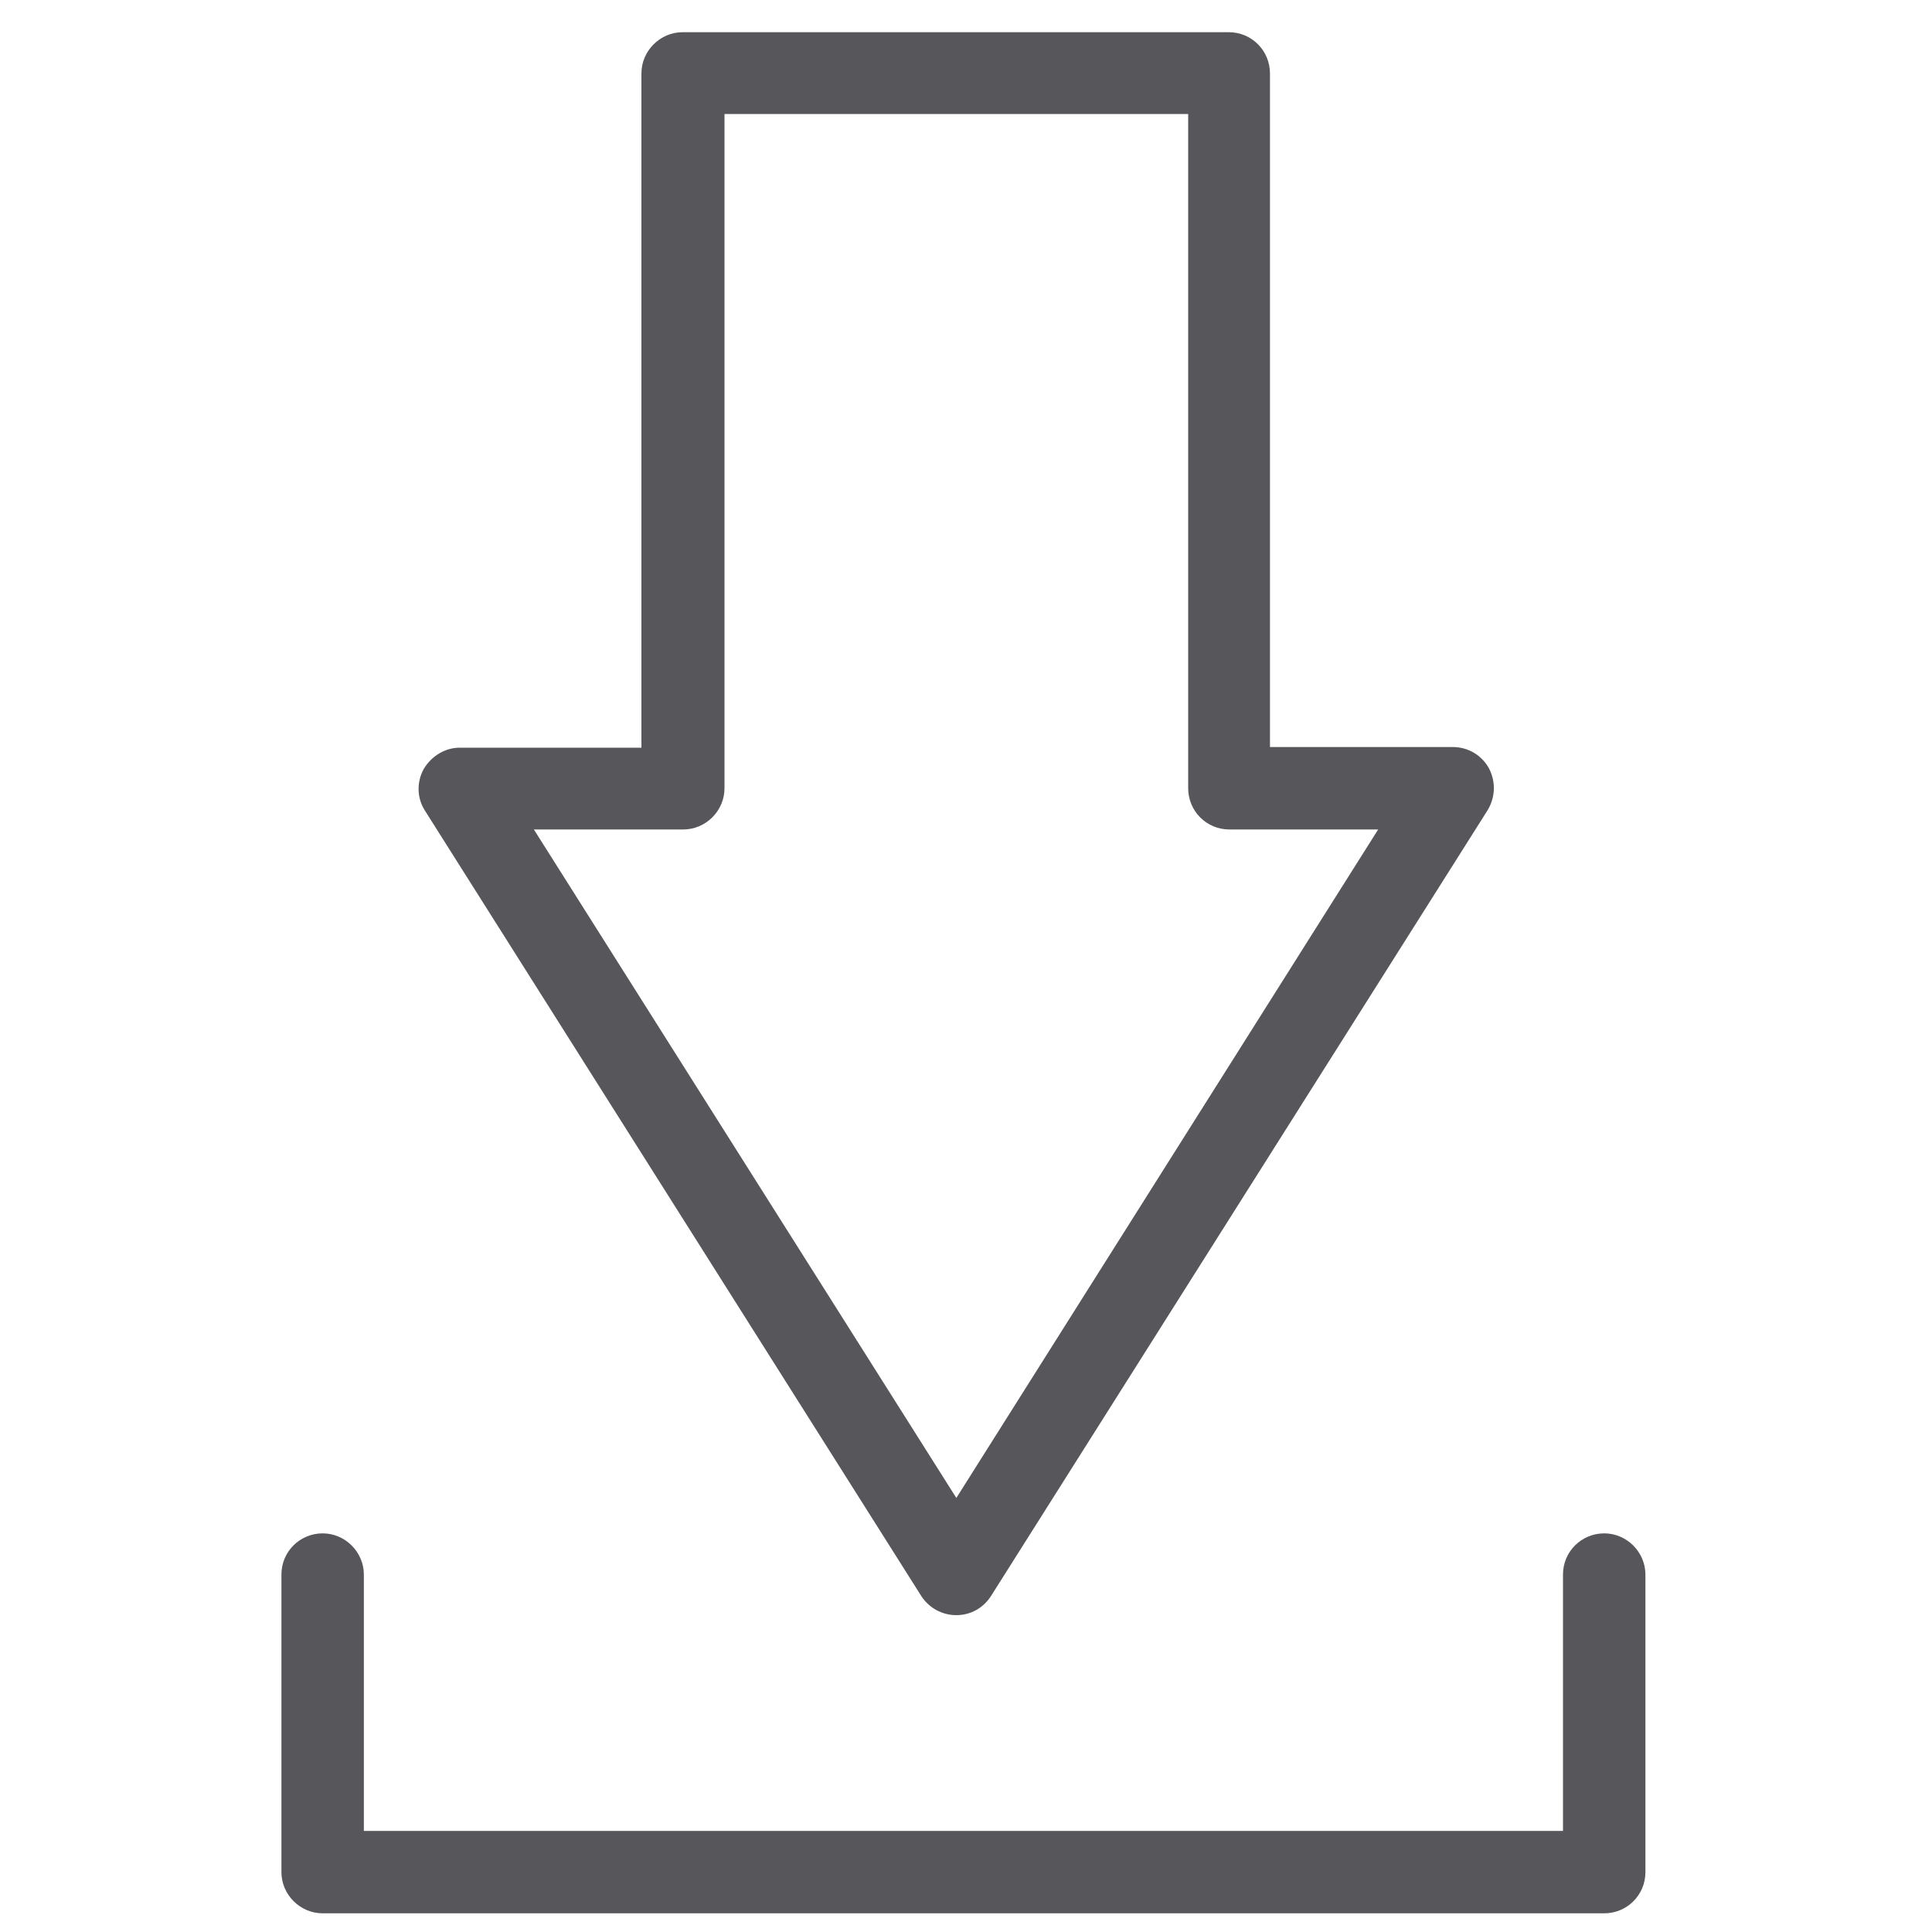
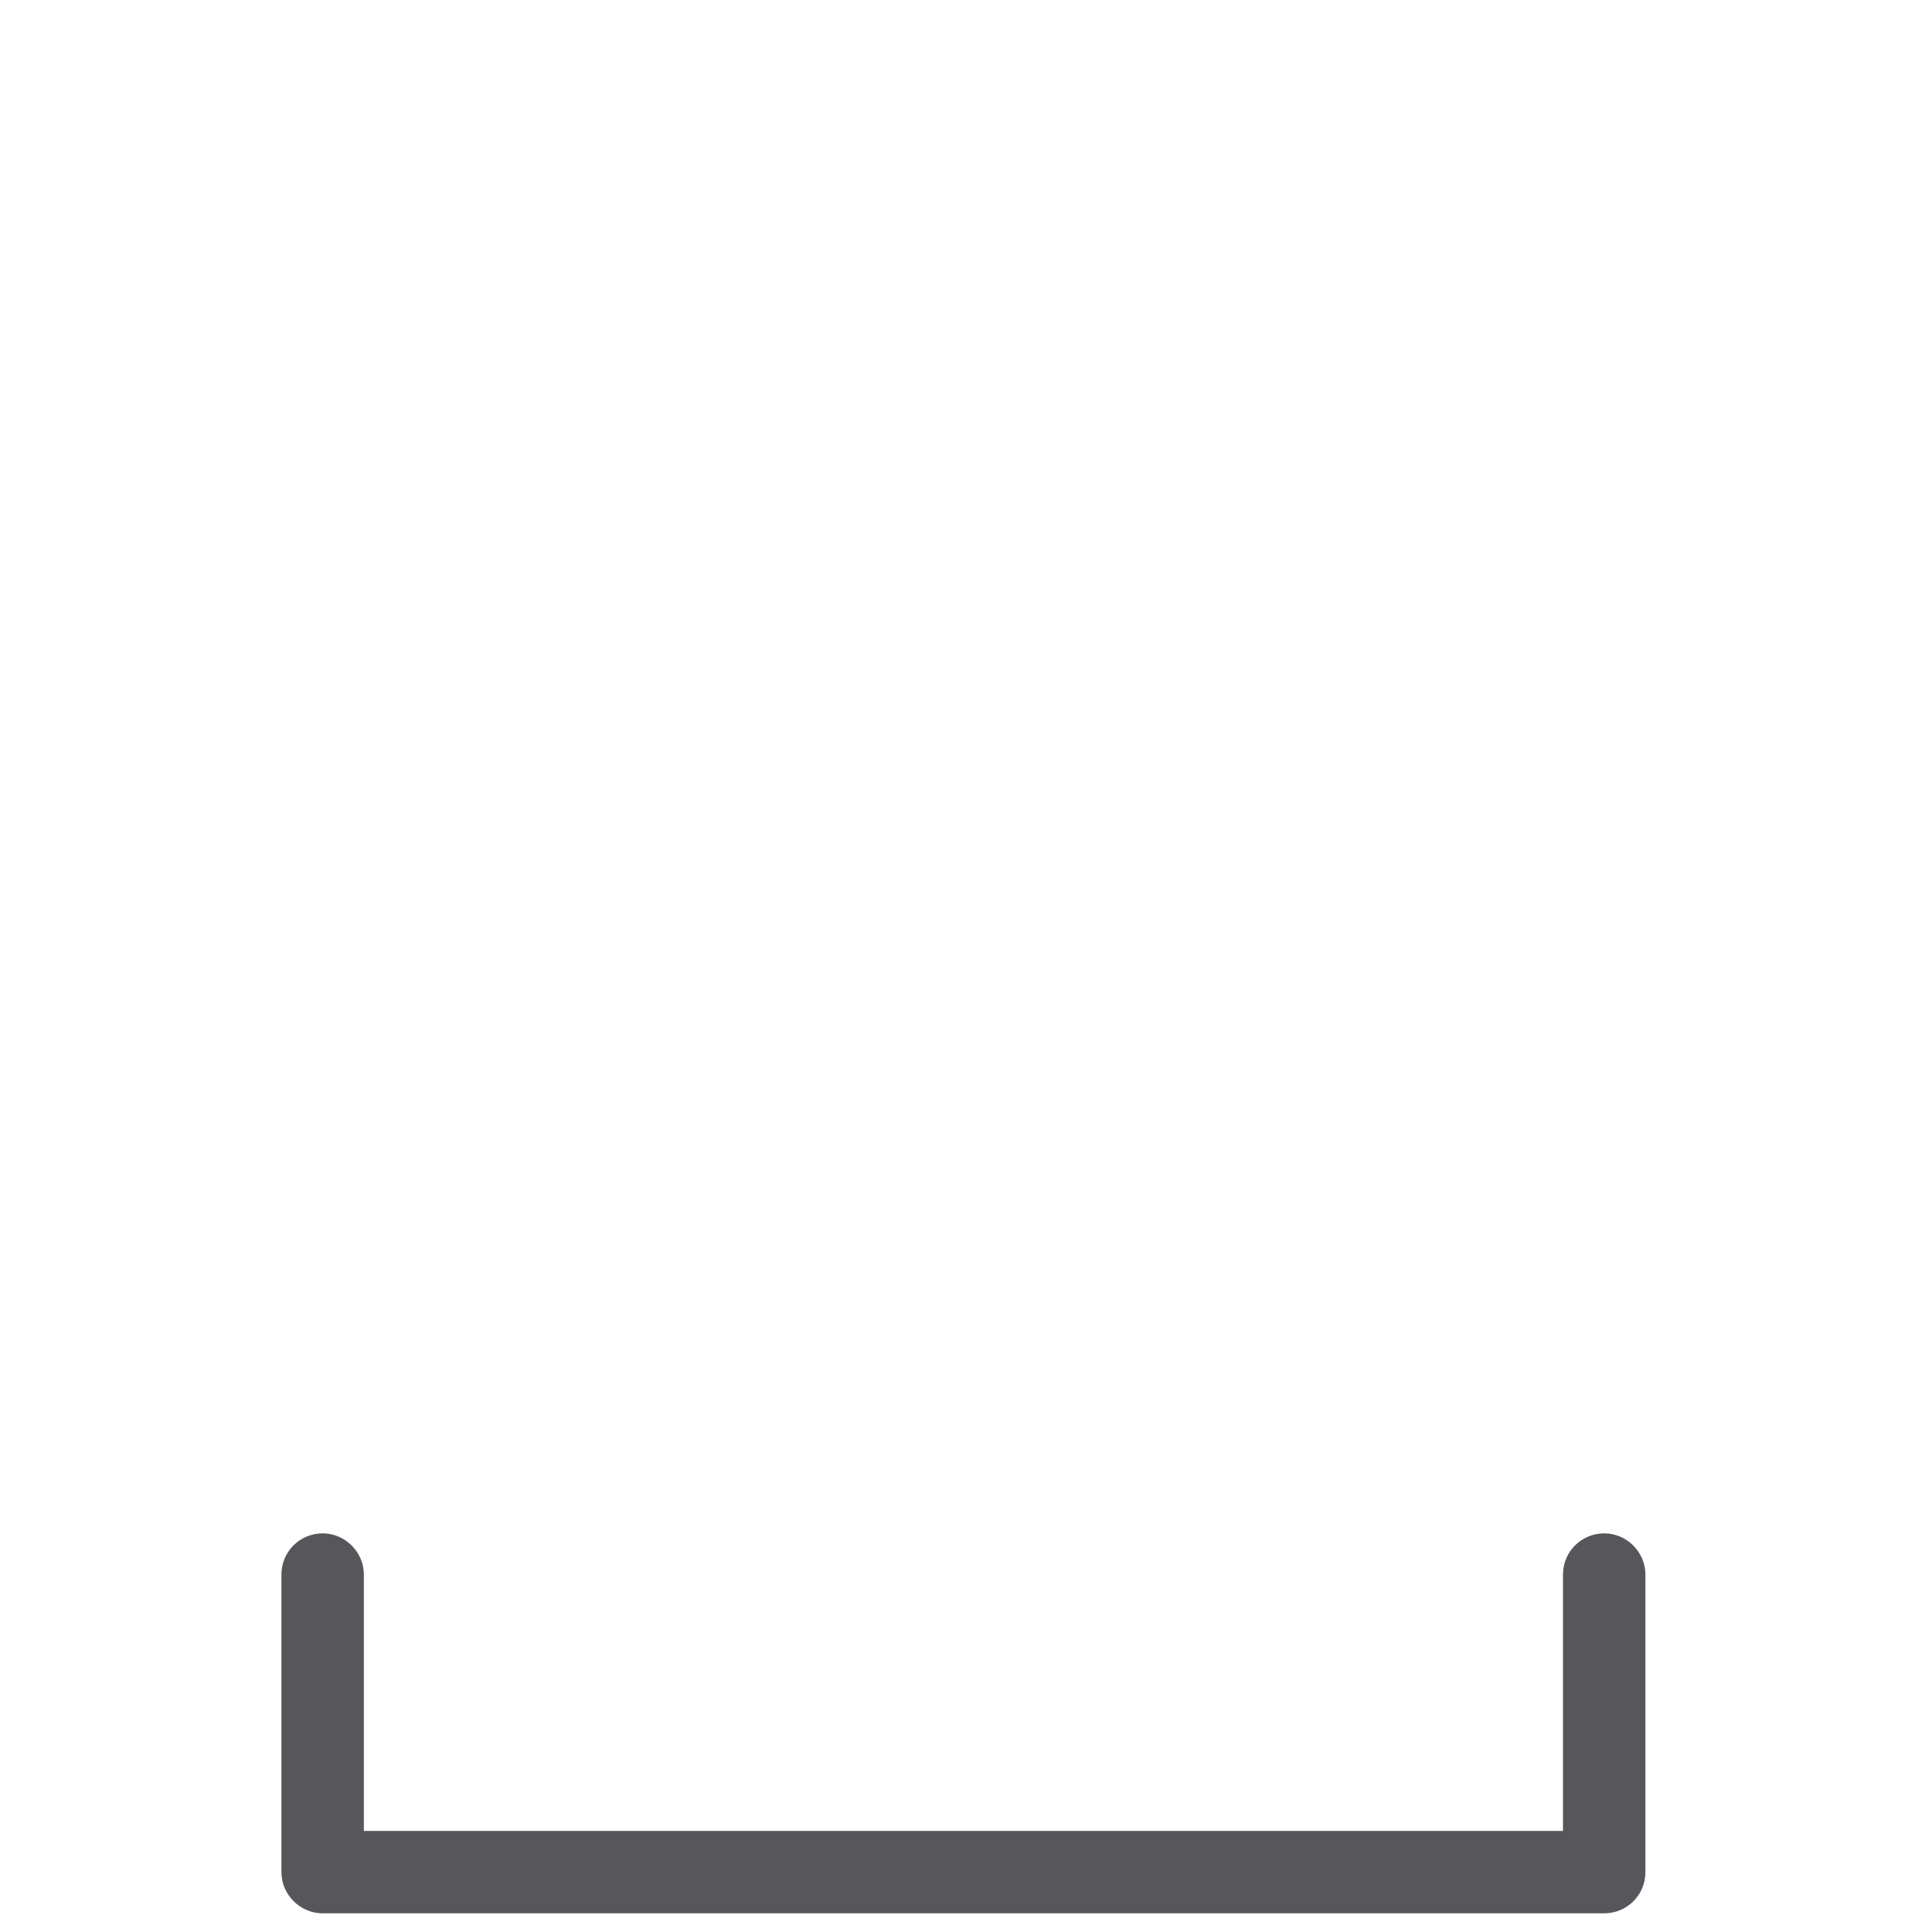
<svg xmlns="http://www.w3.org/2000/svg" version="1.1" id="레이어_1" x="0px" y="0px" viewBox="0 0 300 300" style="enable-background:new 0 0 300 300;" xml:space="preserve">
  <style type="text/css">
	.st0{fill:#57575B;}
</style>
  <g>
-     <path class="st0" d="M143.1,247.9c1.2,1.8,3.2,2.9,5.4,2.9s4.2-1.1,5.4-3l77.1-122c1.2-2,1.3-4.4,0.2-6.5c-1.1-2-3.2-3.3-5.6-3.3   h-28.4V11.4c0-3.5-2.8-6.4-6.4-6.4h-84.8c-3.5,0-6.4,2.9-6.4,6.4v104.7H71.4c-2.3,0-4.4,1.3-5.6,3.3c-1.1,2-1.1,4.5,0.2,6.5   L143.1,247.9z M106.1,128.8c3.5,0,6.4-2.9,6.4-6.4V17.7h72v104.7c0,3.5,2.8,6.4,6.4,6.4H214l-65.5,103.8L82.9,128.8H106.1z" />
    <path class="st0" d="M249.1,238.1c-3.5,0-6.4,2.8-6.4,6.4v39.8H56.5v-39.8c0-3.5-2.9-6.4-6.4-6.4s-6.4,2.8-6.4,6.4v46.2   c0,3.5,2.9,6.4,6.4,6.4h199c3.5,0,6.4-2.8,6.4-6.4v-46.2C255.5,241,252.6,238.1,249.1,238.1z" />
  </g>
</svg>